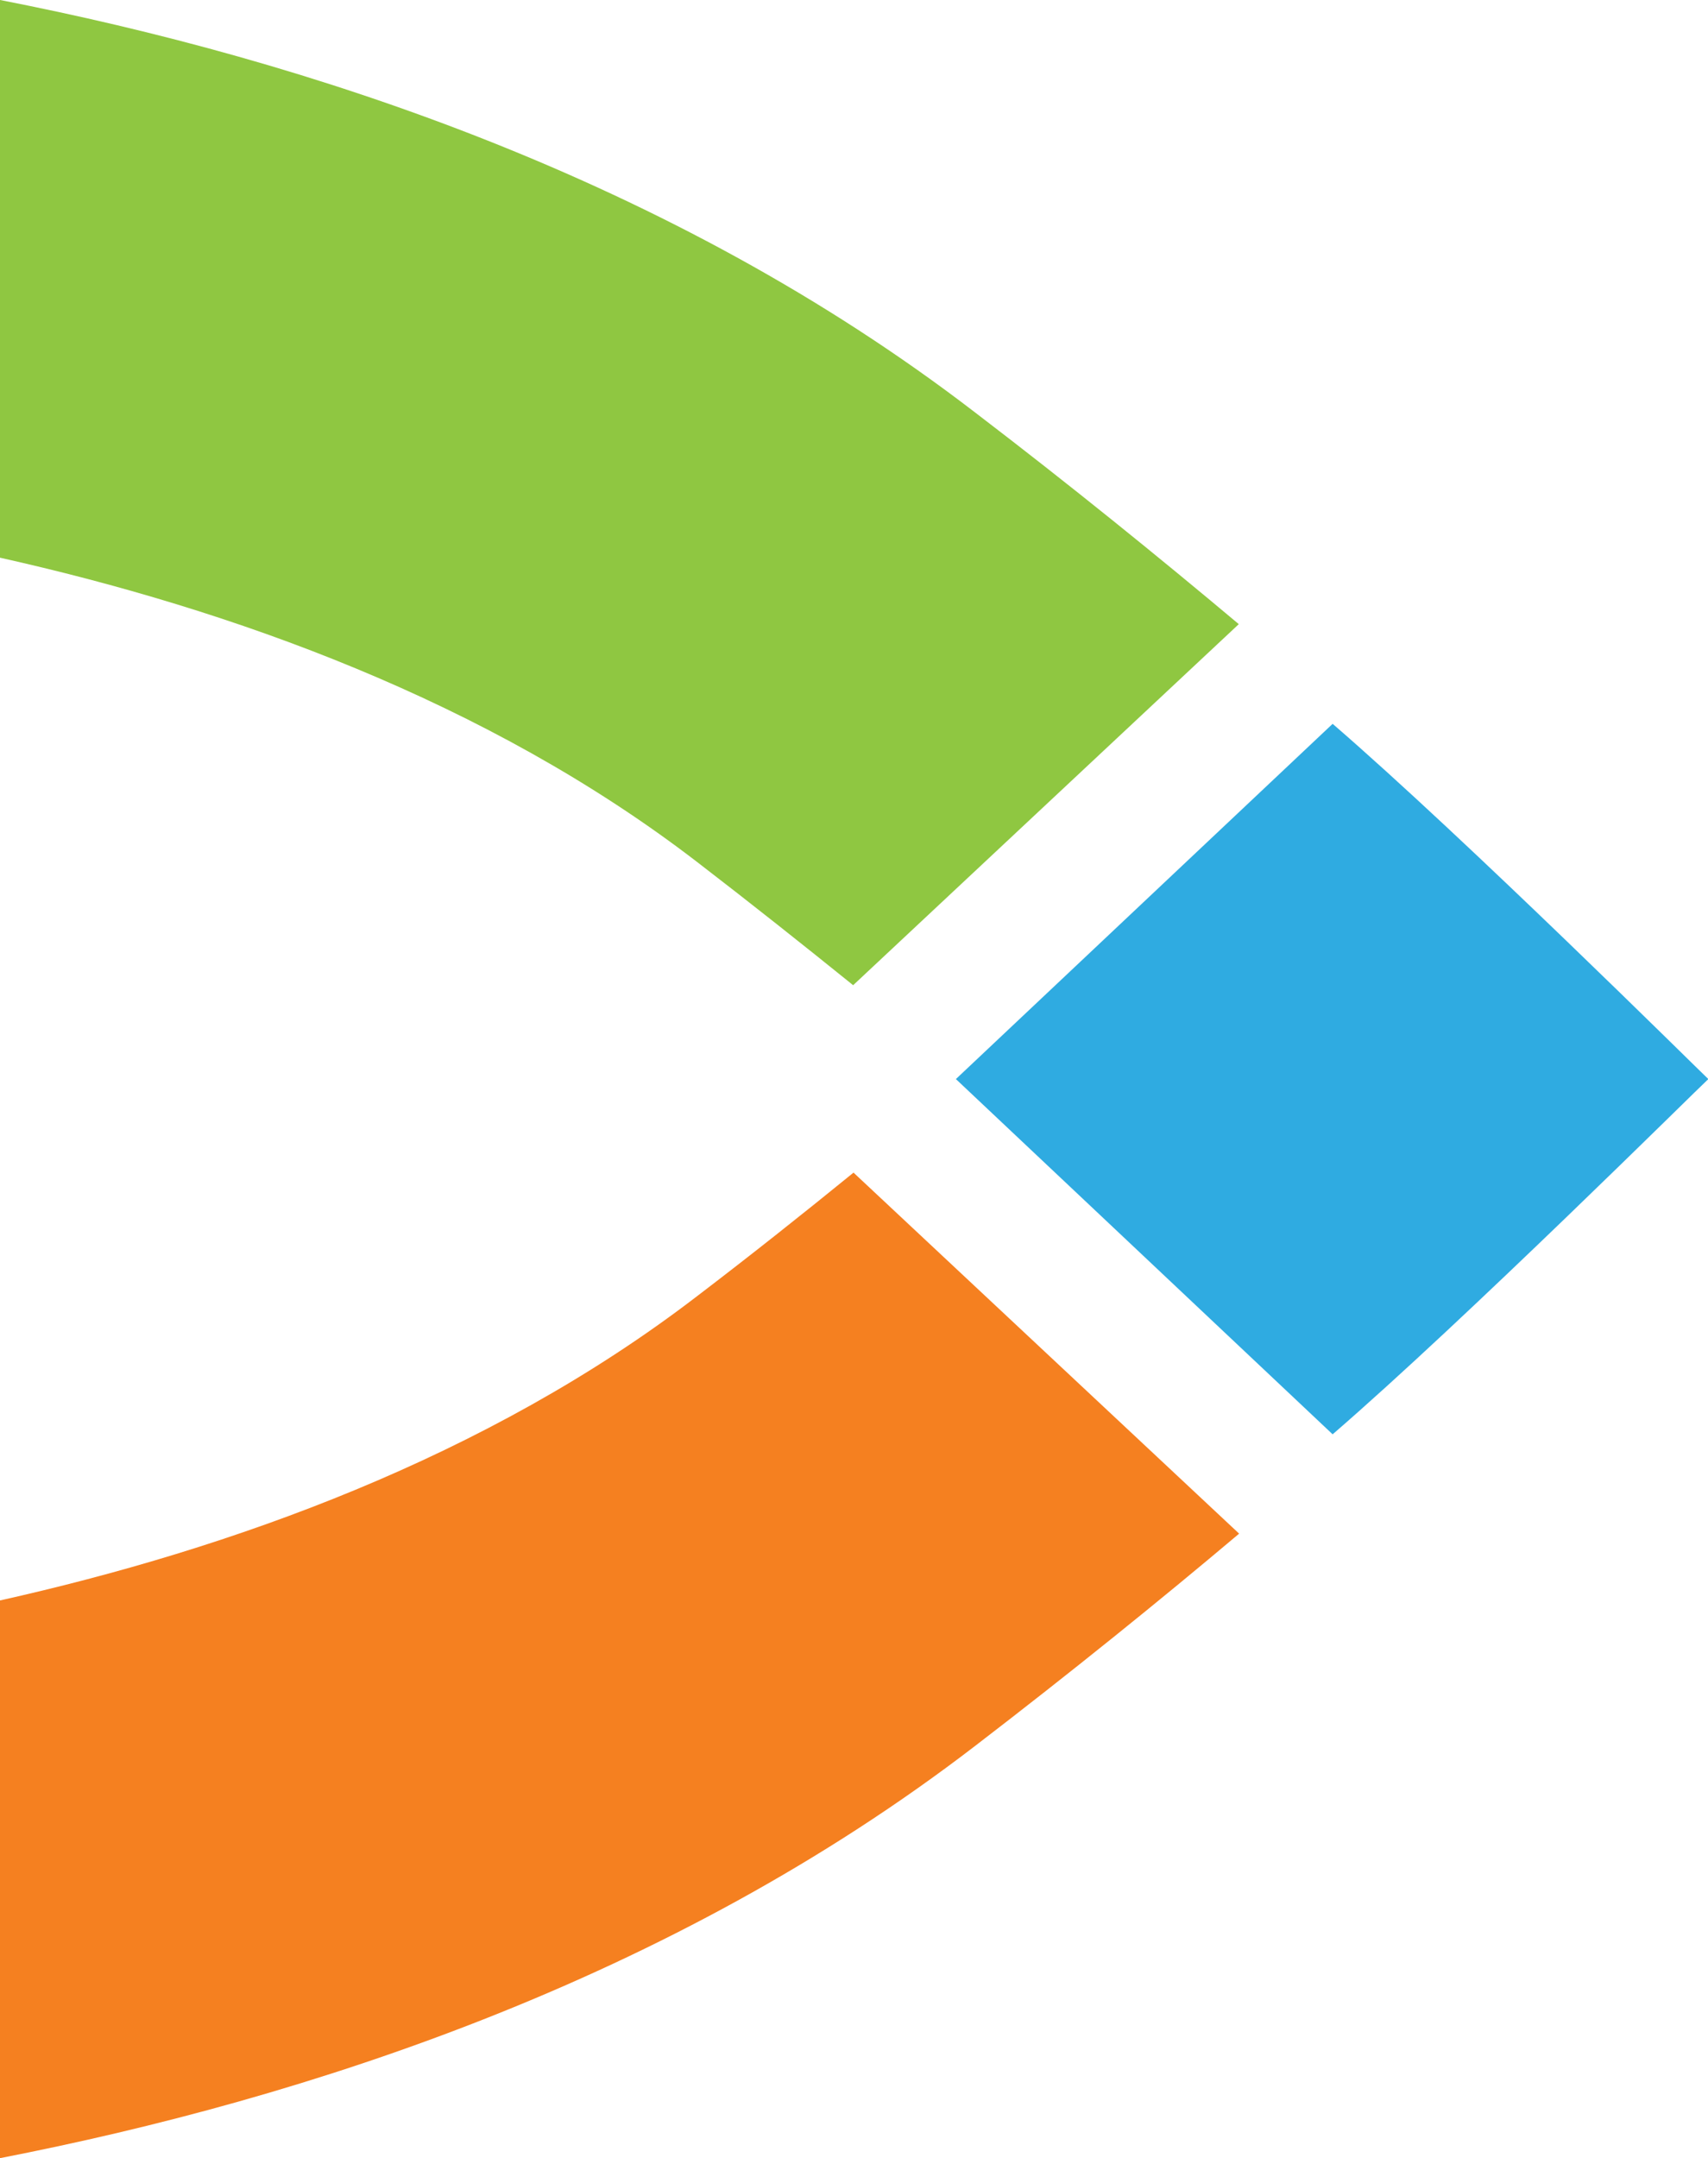
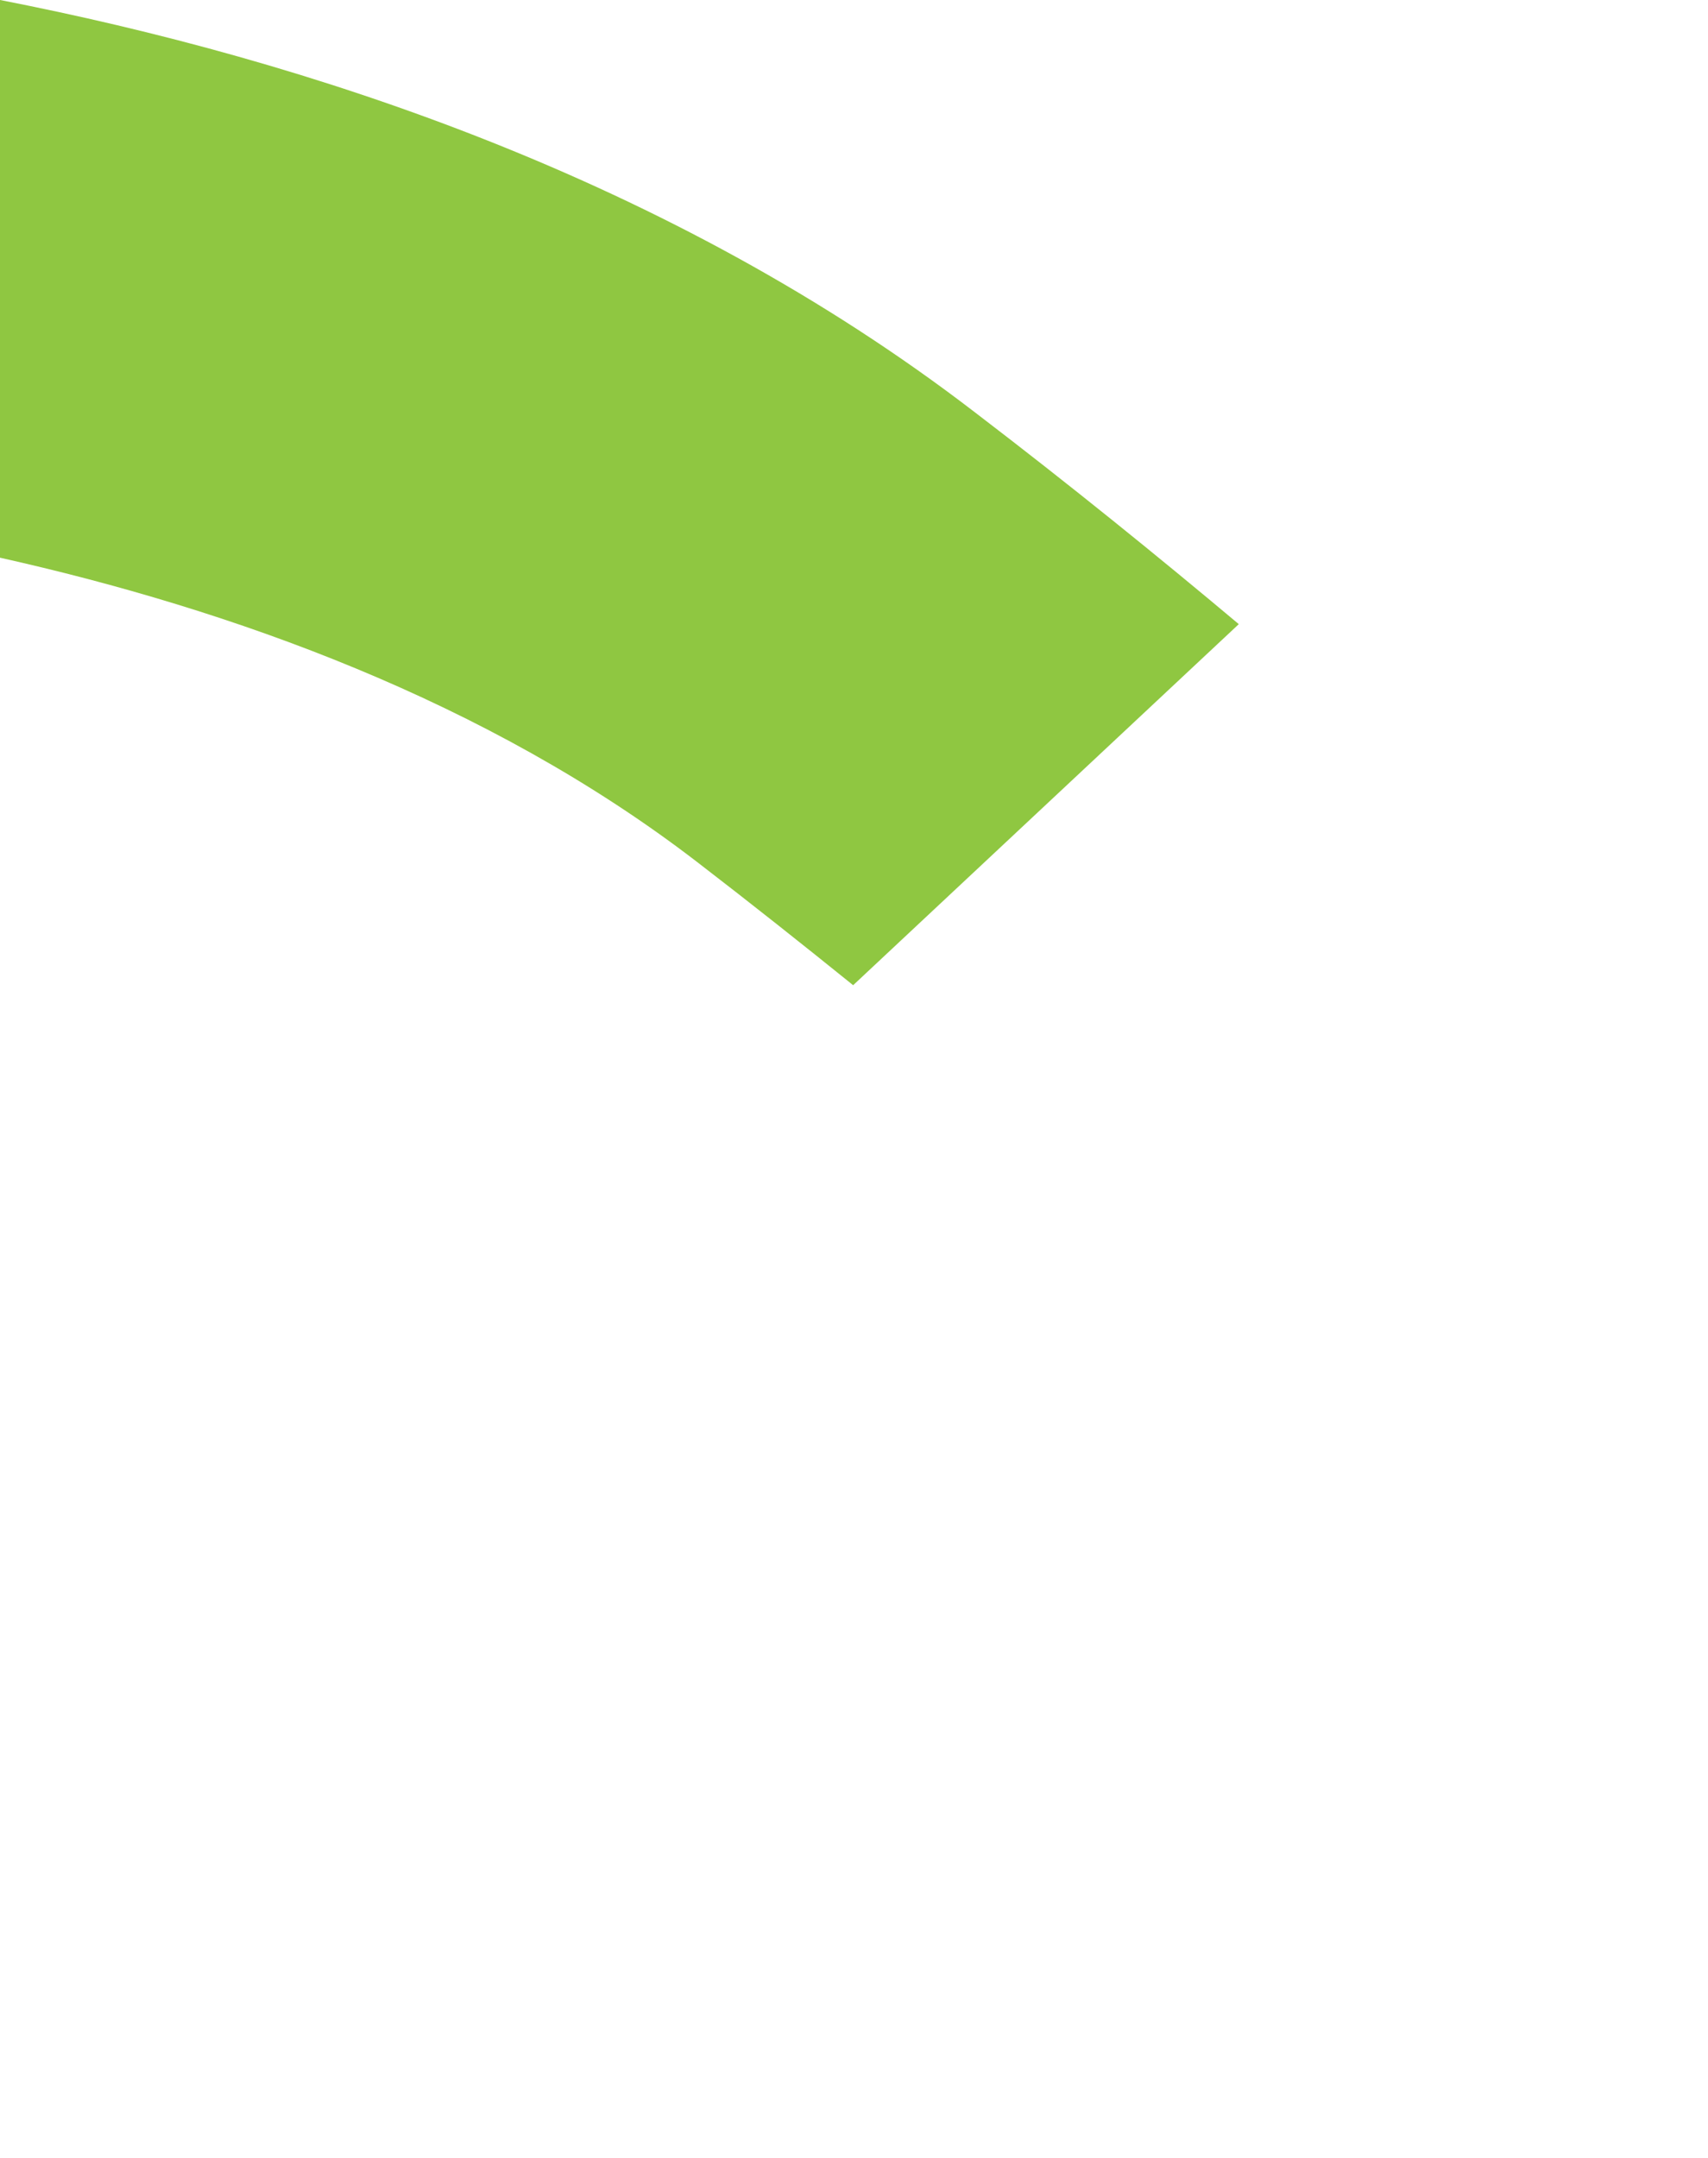
<svg xmlns="http://www.w3.org/2000/svg" id="Layer_2" viewBox="0 0 49.87 63">
  <defs>
    <style>
      .cls-1 {
        fill: #2fabe1;
      }

      .cls-1, .cls-2, .cls-3 {
        fill-rule: evenodd;
      }

      .cls-2 {
        fill: #8fc741;
      }

      .cls-3 {
        fill: #f58020;
      }
    </style>
  </defs>
  <g id="Layer_1-2" data-name="Layer_1">
-     <path class="cls-3" d="M24.91,34.24c-1.45,1.18-2.96,2.38-4.56,3.6-6.15,4.72-13.64,7.38-20.35,8.88v16.28c8.94-1.74,19.57-5.19,28.48-12.04,2.8-2.15,5.34-4.2,7.7-6.19l-11.26-10.54Z" />
    <path class="cls-2" d="M24.91,28.76l11.26-10.54c-2.36-1.98-4.9-4.04-7.7-6.18C19.57,5.2,8.93,1.74,0,0v16.28c6.71,1.5,14.21,4.16,20.35,8.88,1.6,1.23,3.11,2.43,4.56,3.6Z" />
-     <path class="cls-1" d="M38.91,21.13l-11,10.37,11,10.37c3.9-3.37,10.66-10.09,10.97-10.37-.3-.28-7.07-7-10.97-10.37Z" />
  </g>
</svg>